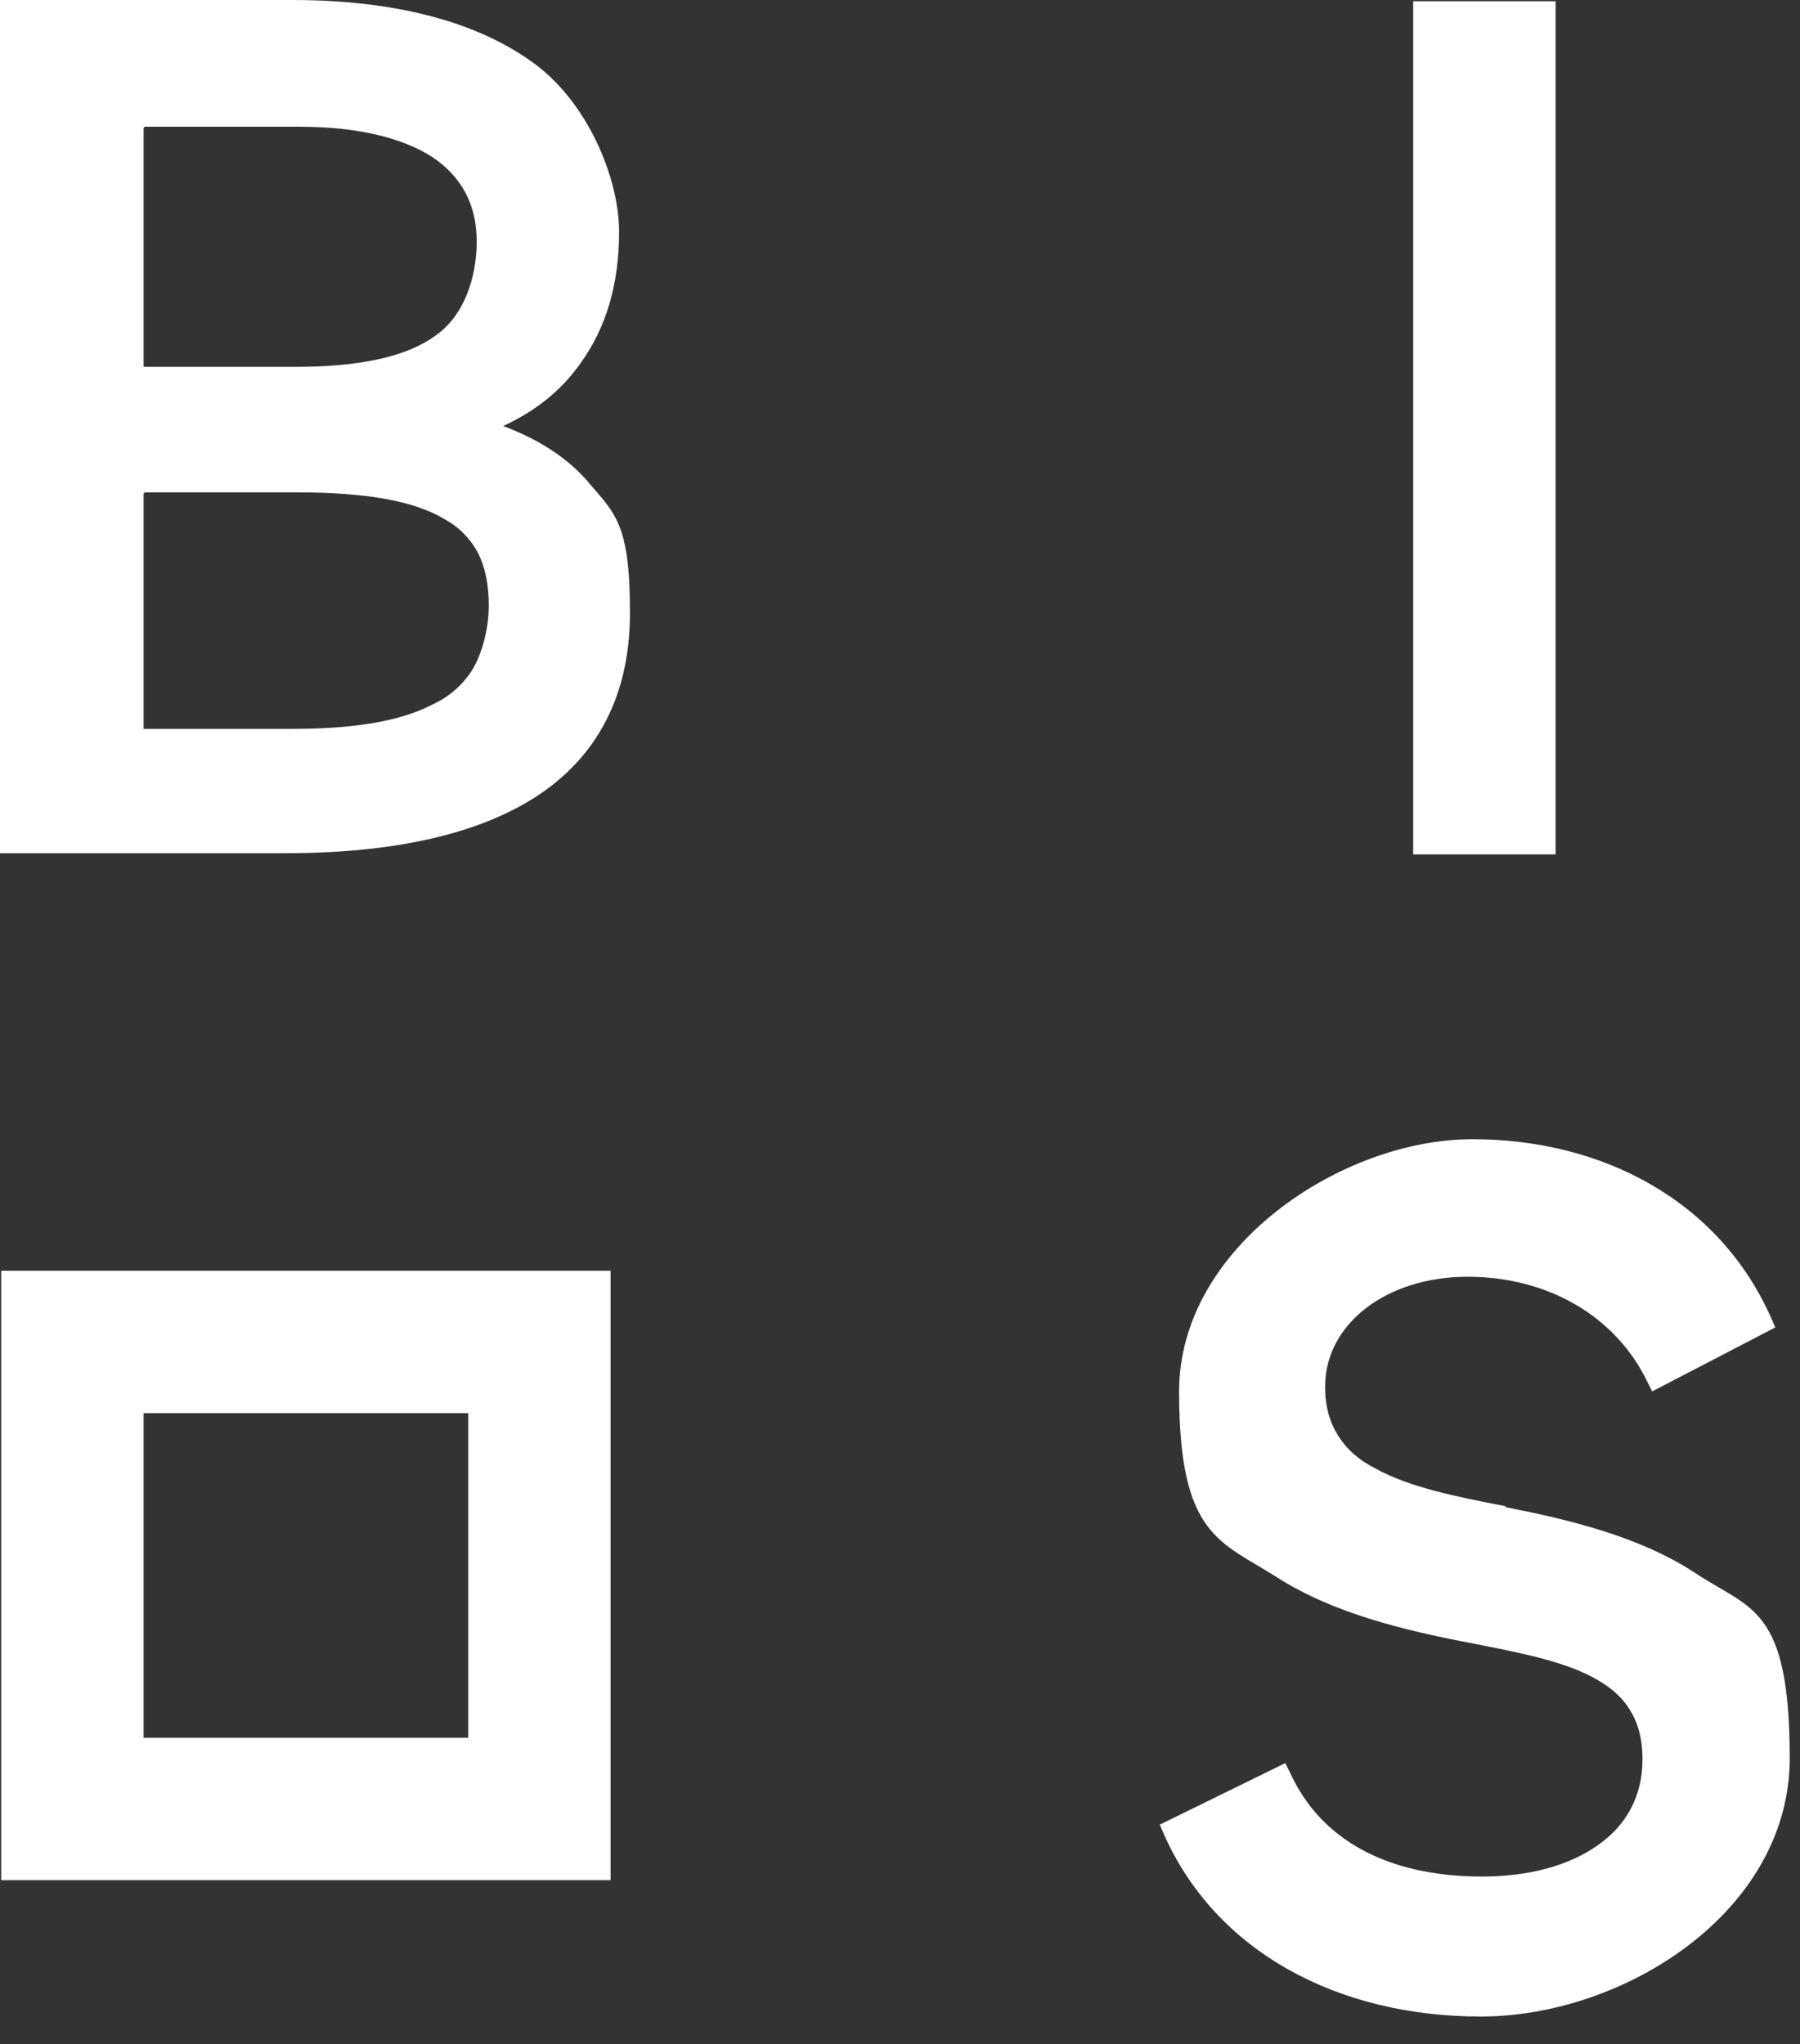
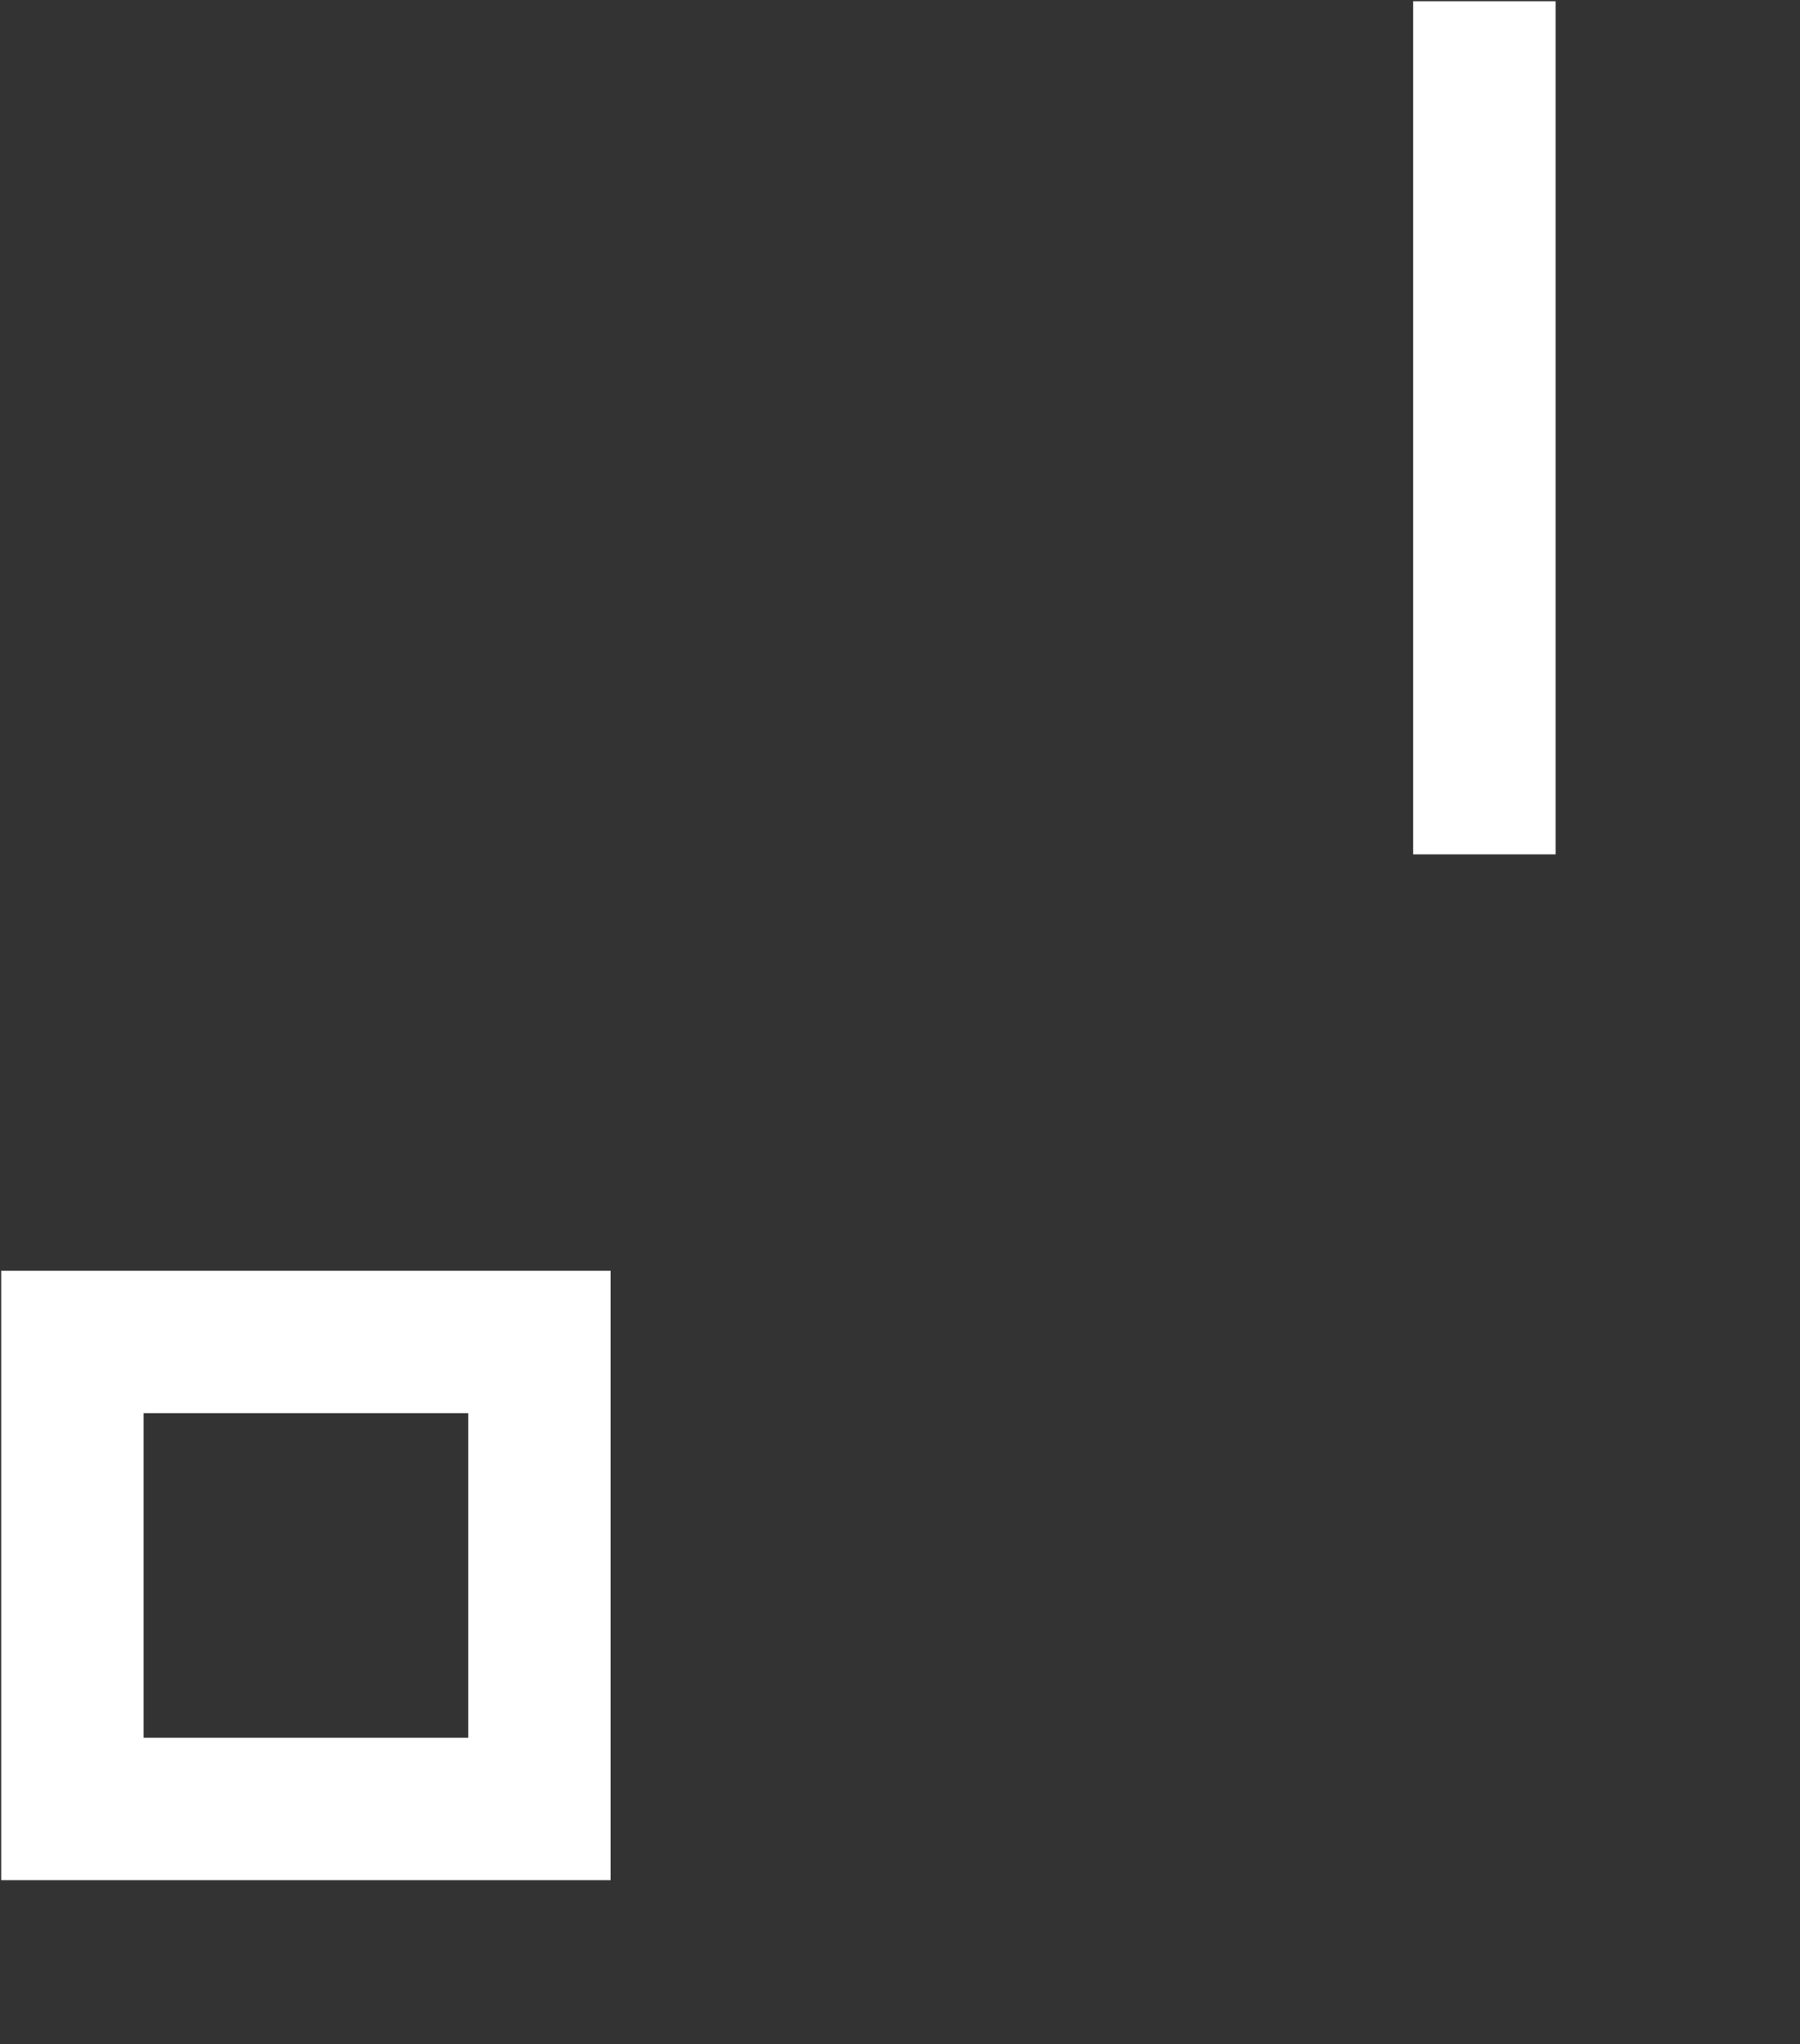
<svg xmlns="http://www.w3.org/2000/svg" width="59" height="67" viewBox="0 0 59 67" fill="none">
  <rect x="0" y="0" width="59" height="67" fill="#333333" stroke="none" />
-   <path fill-rule="evenodd" clip-rule="evenodd" d="M19.304 15.823C18.592 14.992 17.642 14.399 16.495 13.964C17.524 13.489 18.394 12.816 19.027 11.907C19.858 10.759 20.293 9.335 20.293 7.595C20.293 5.854 19.264 3.283 17.366 1.978C15.506 0.672 12.856 0 9.573 0H0V27.967H9.375C12.46 27.967 15.269 27.492 17.326 26.266C19.383 25.04 20.649 23.022 20.649 20.095C20.649 17.168 20.174 16.851 19.264 15.783L19.304 15.823ZM4.747 4.154H9.81C11.709 4.154 13.172 4.51 14.161 5.142C15.111 5.775 15.625 6.685 15.625 7.911C15.625 9.138 15.19 10.364 14.28 10.997C13.37 11.669 11.867 12.025 9.691 12.025H4.707V4.193L4.747 4.154ZM4.747 16.139H9.731C11.986 16.139 13.568 16.416 14.557 17.01C15.071 17.287 15.427 17.682 15.665 18.117C15.902 18.592 16.021 19.146 16.021 19.858C16.021 20.57 15.823 21.361 15.506 21.915C15.19 22.429 14.755 22.825 14.161 23.101C13.014 23.695 11.393 23.892 9.573 23.892H4.707V16.179L4.747 16.139Z" fill="white" />
  <path fill-rule="evenodd" clip-rule="evenodd" d="M50.989 0.04H46.321V28.006H50.989V0.04Z" fill="white" />
  <path fill-rule="evenodd" clip-rule="evenodd" d="M0.039 41.654H20.015V61.63H0.039V41.654ZM4.707 46.321V56.962H15.348V46.321H4.707Z" fill="white" />
-   <path fill-rule="evenodd" clip-rule="evenodd" d="M49.328 49.367C47.667 49.051 46.163 48.734 45.095 48.141C44.542 47.864 44.146 47.508 43.869 47.073C43.592 46.638 43.434 46.123 43.434 45.451C43.434 43.394 45.451 41.851 48.102 41.851C50.752 41.851 52.967 43.157 53.996 45.293L54.154 45.609L58.189 43.513L58.07 43.236C56.369 39.359 52.532 37.342 48.26 37.342C43.988 37.342 38.648 40.862 38.648 45.609C38.648 50.356 39.992 50.514 41.852 51.701C43.711 52.888 46.045 53.441 48.102 53.837C49.724 54.154 51.187 54.431 52.216 54.984C52.73 55.261 53.126 55.578 53.402 56.013C53.679 56.448 53.837 56.962 53.837 57.674C53.837 58.9 53.284 59.85 52.374 60.483C51.425 61.155 50.119 61.511 48.576 61.511C45.451 61.511 43.276 60.285 42.287 58.109L42.129 57.793L38.015 59.81L38.133 60.087C39.834 63.964 43.83 66.1 48.537 66.1C53.244 66.1 58.663 62.658 58.663 57.635C58.663 52.611 57.358 52.769 55.538 51.543C53.719 50.356 51.385 49.802 49.367 49.407L49.328 49.367Z" fill="white" />
</svg>